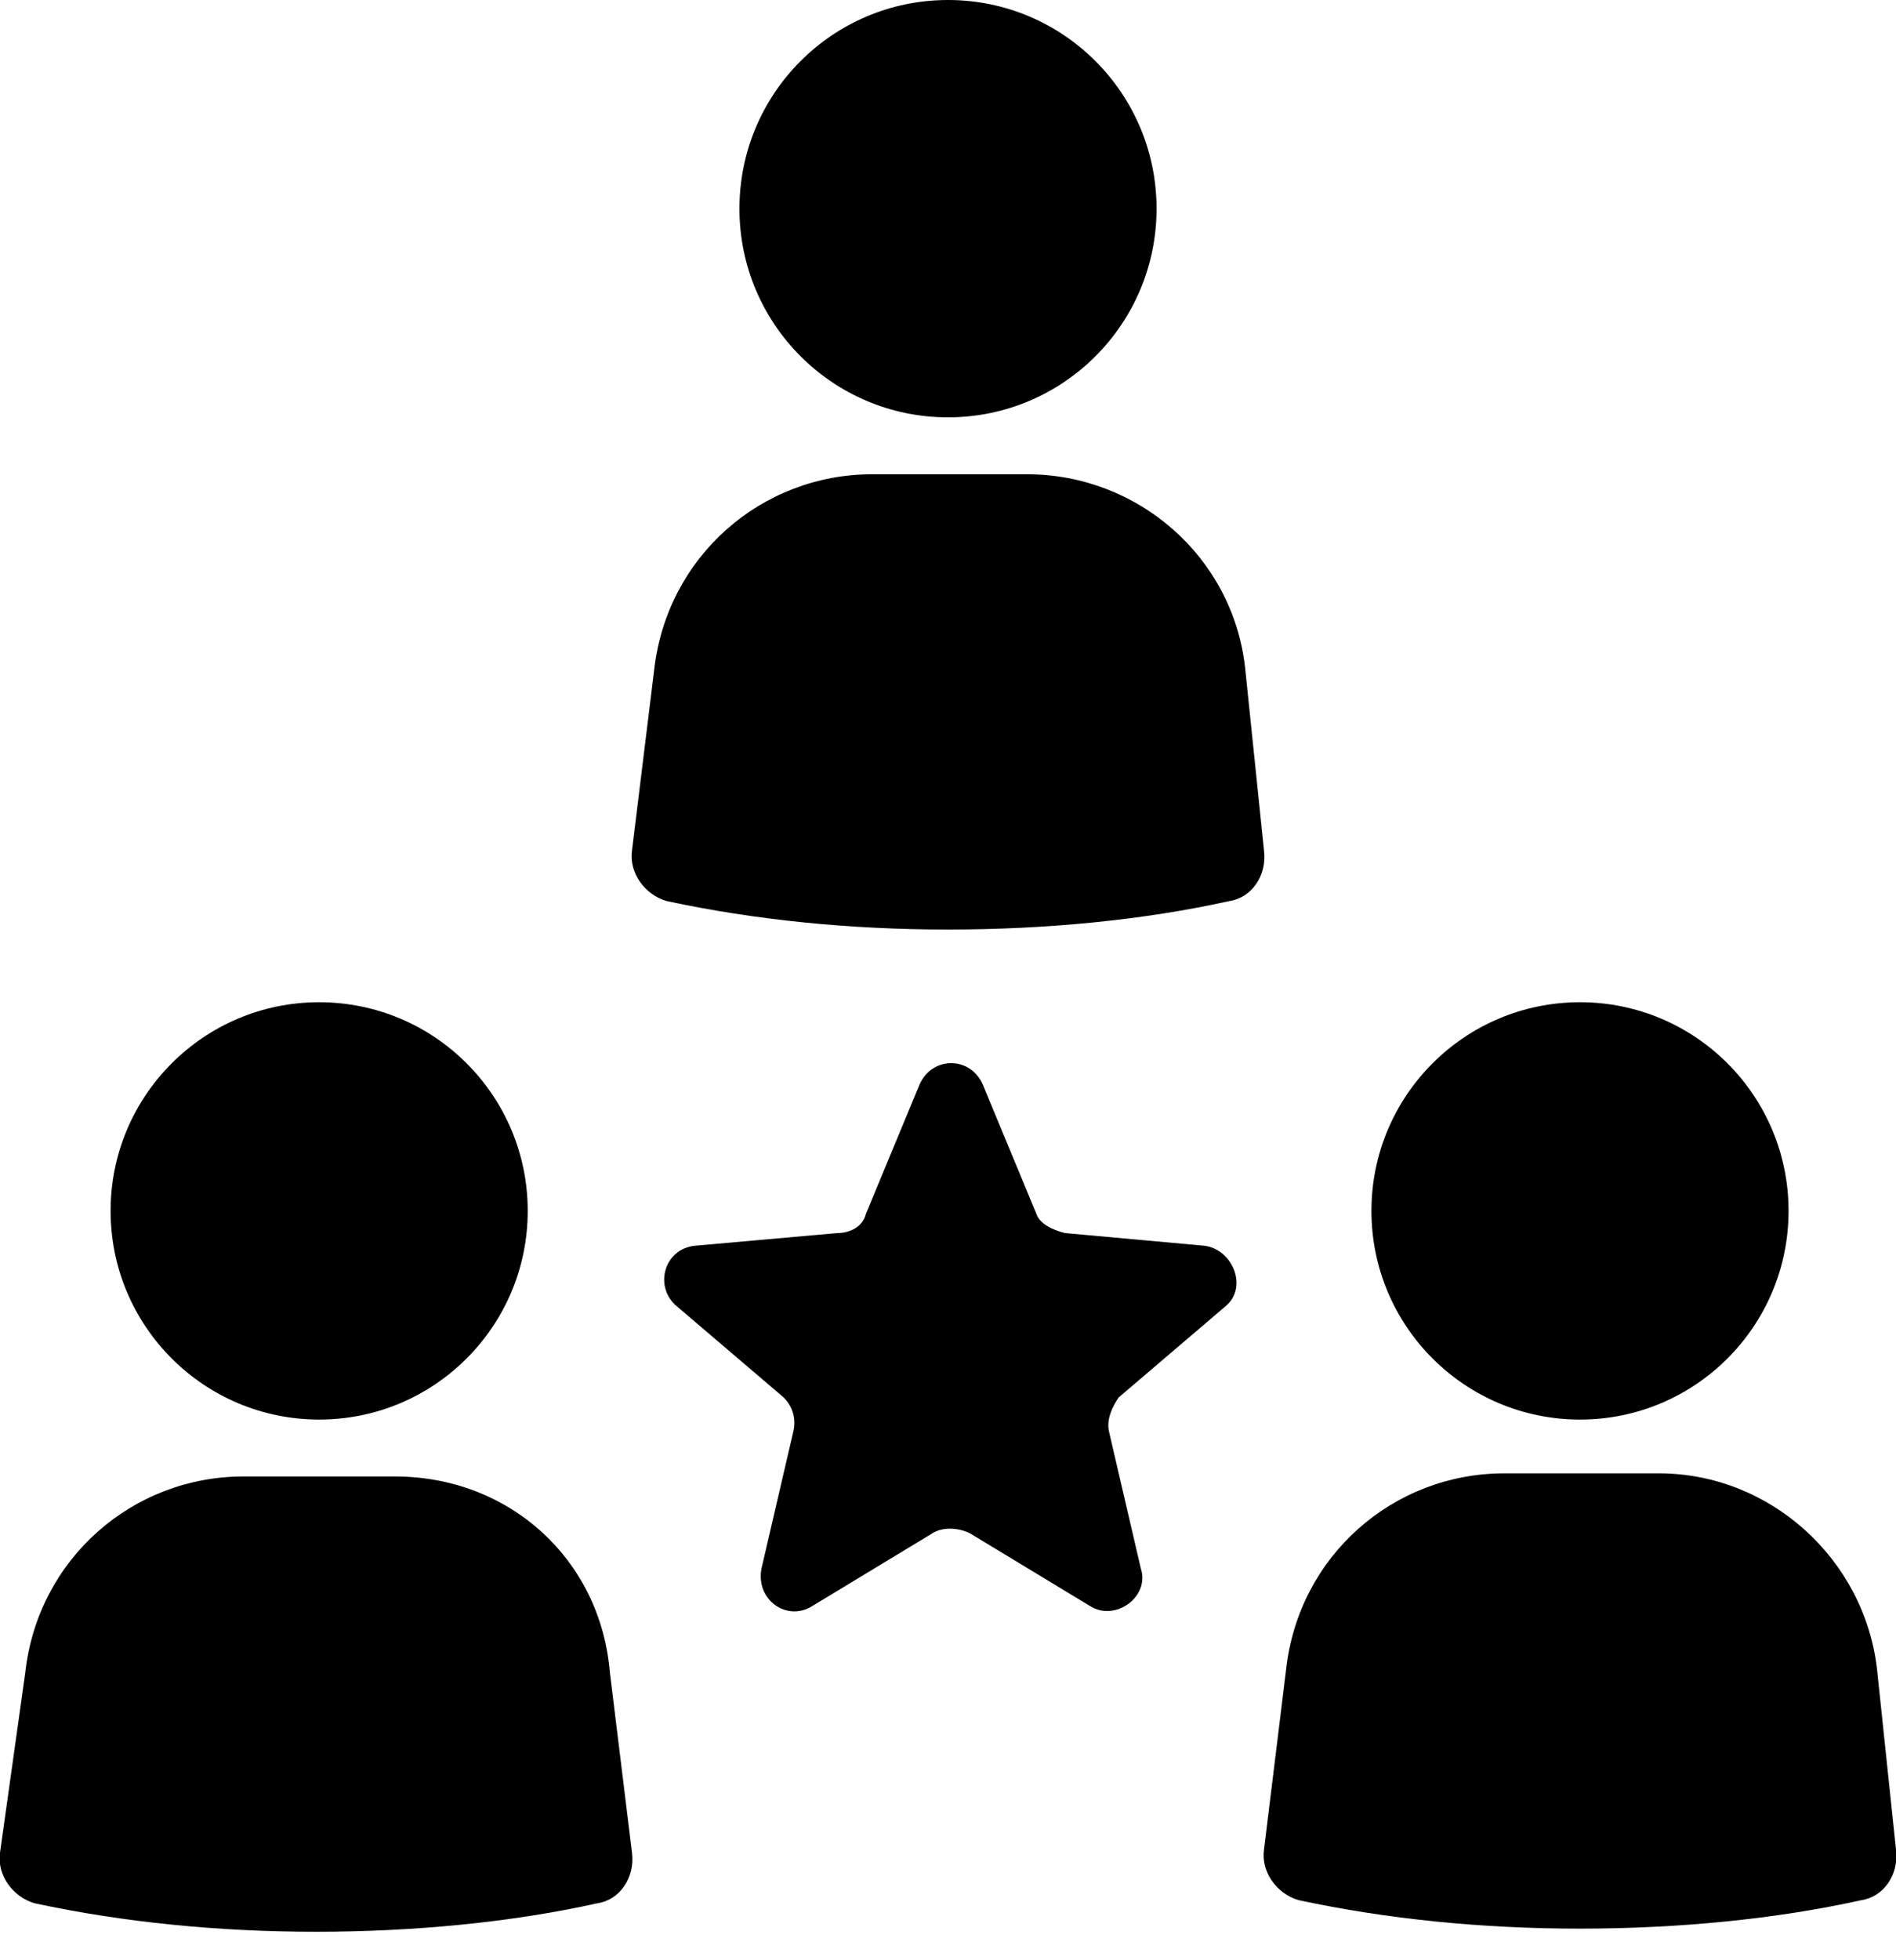
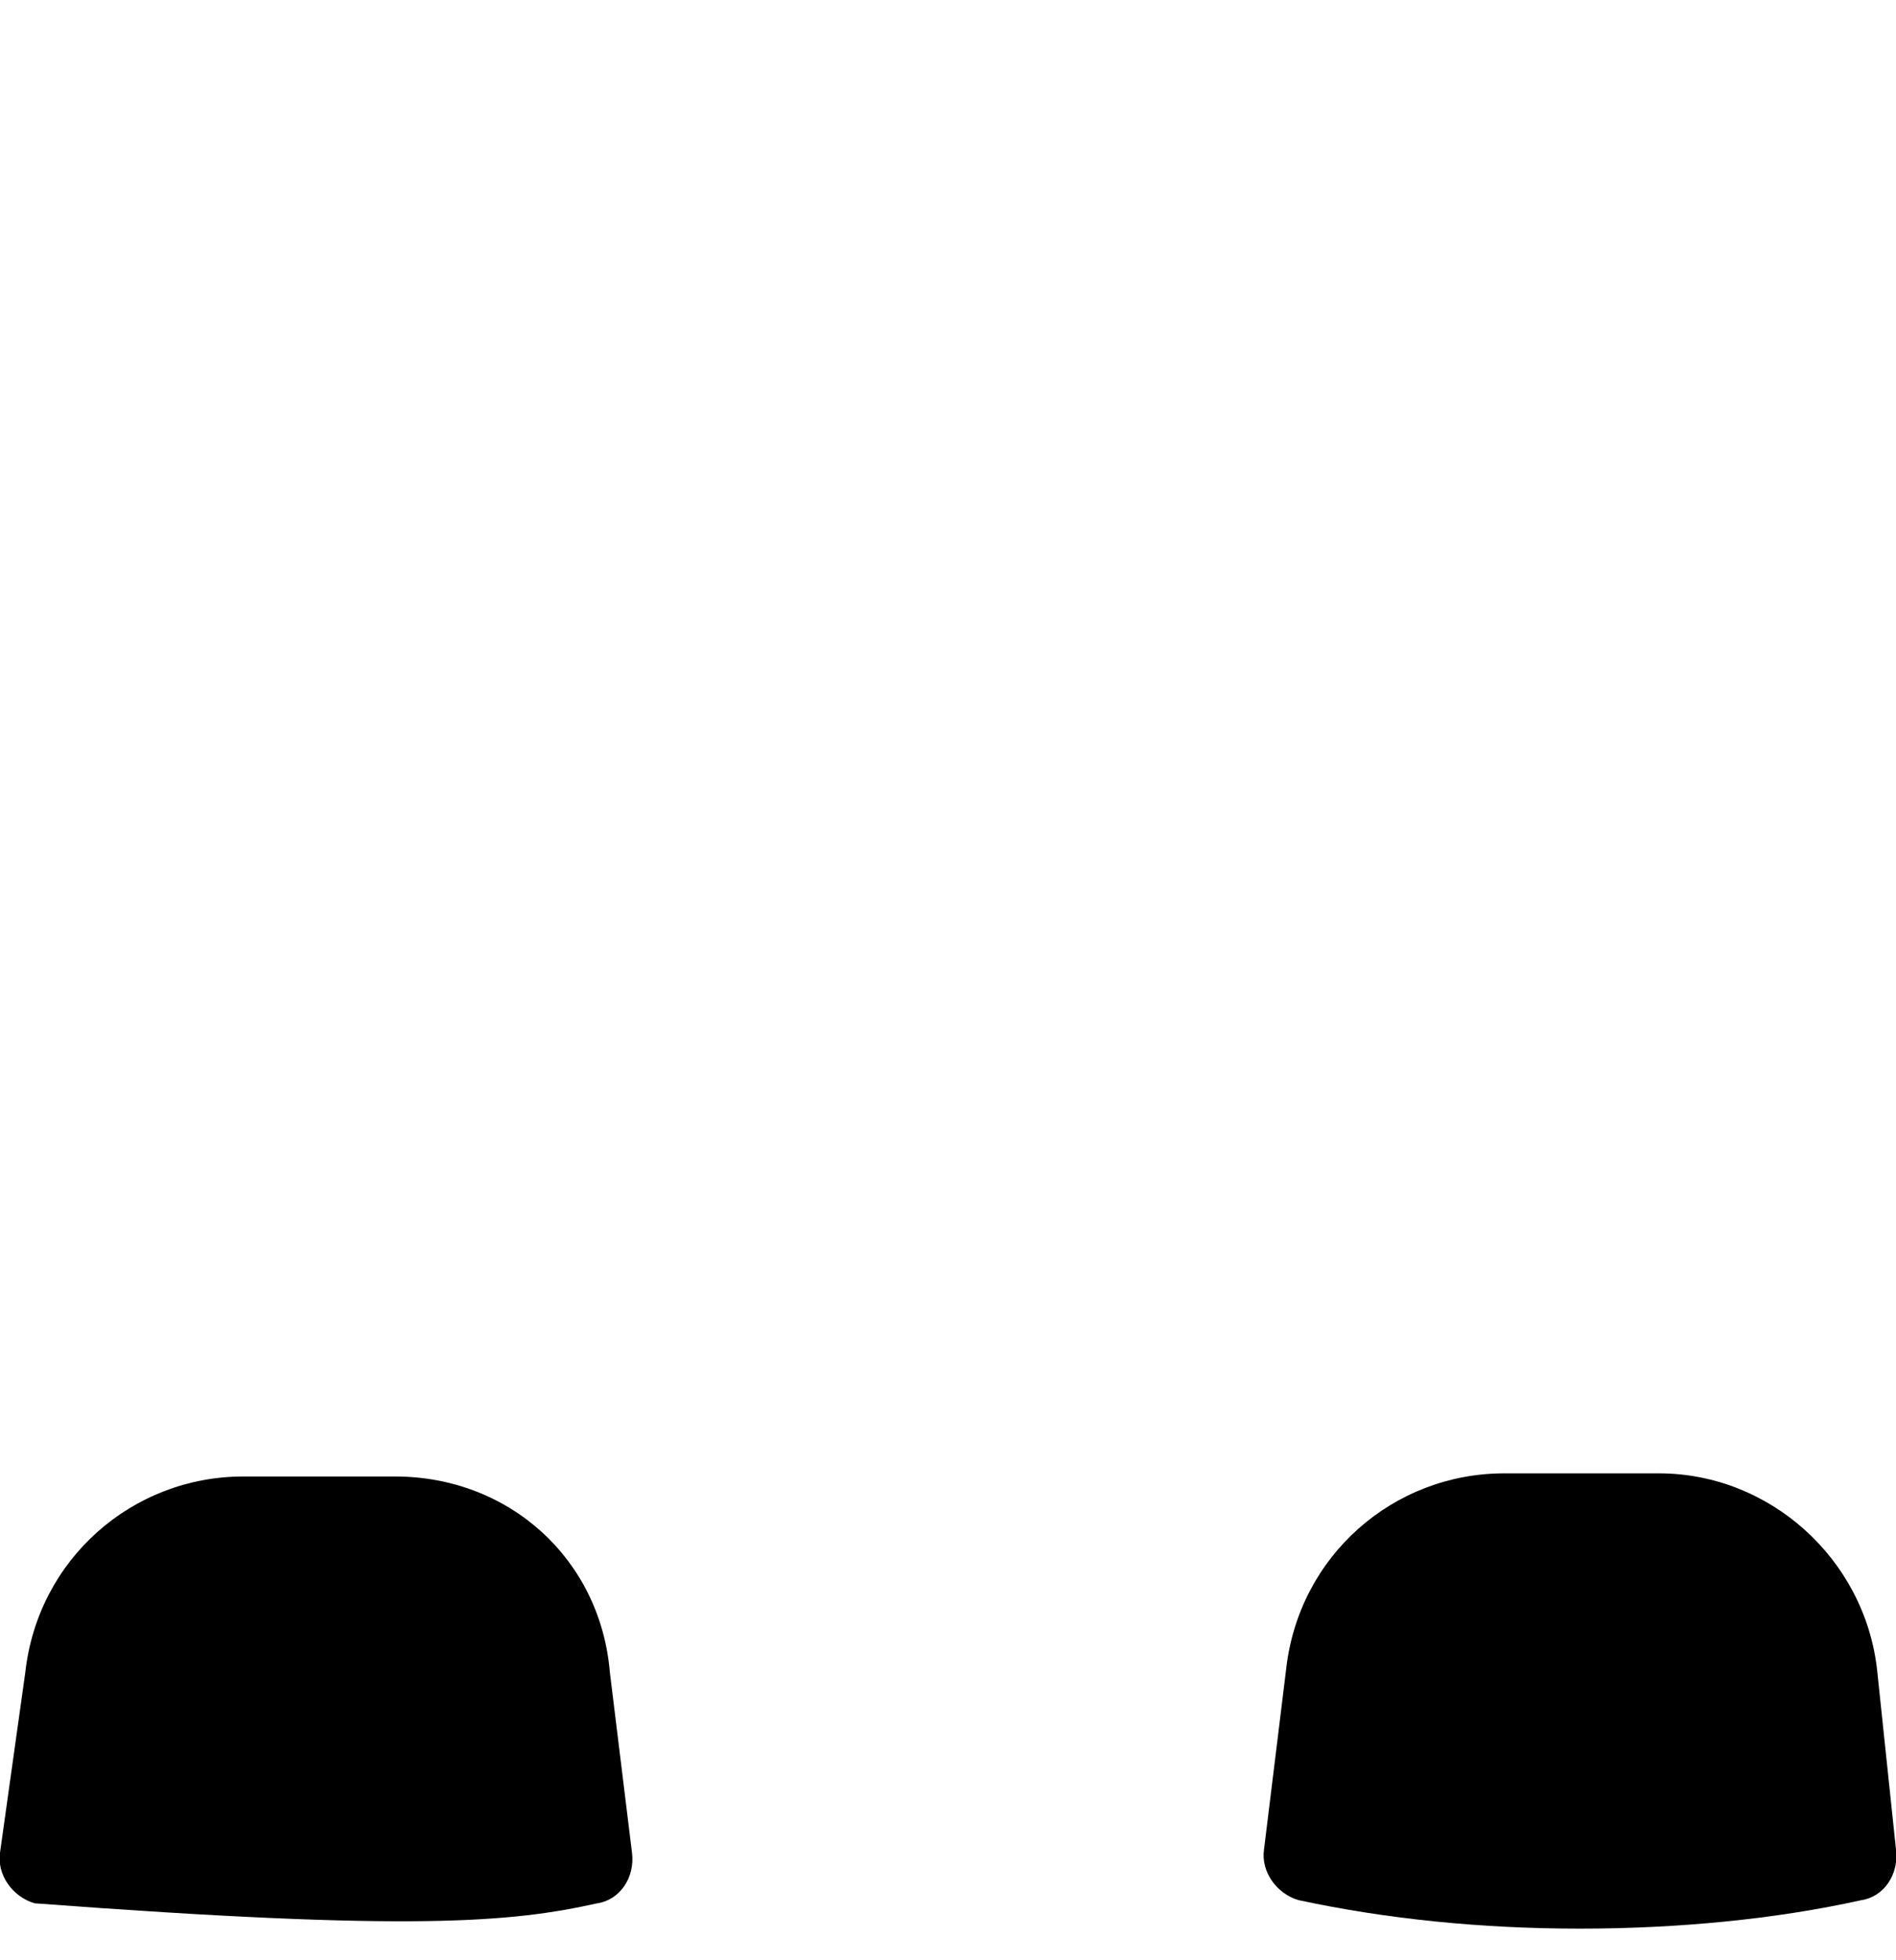
<svg xmlns="http://www.w3.org/2000/svg" width="60" height="62" viewBox="0 0 60 62" fill="none">
  <g clip-path="url(#clip0)">
-     <path d="M38.1 39.4L33.7 39C33.3 38.9 32.9 38.7 32.8 38.4L31.1 34.3C30.7 33.4 29.5 33.4 29.1 34.3L27.4 38.4C27.3 38.8 26.9 39 26.5 39L22 39.4C21 39.5 20.7 40.7 21.4 41.3L24.8 44.2C25.1 44.5 25.2 44.9 25.1 45.3L24.1 49.6C23.9 50.6 24.9 51.3 25.7 50.8L29.5 48.5C29.8 48.3 30.3 48.3 30.7 48.5L34.5 50.8C35.3 51.3 36.4 50.5 36.1 49.6L35.1 45.3C35 44.9 35.2 44.5 35.4 44.2L38.8 41.3C39.5 40.7 39 39.5 38.1 39.4Z" fill="black" />
-     <path d="M39.4 21.1C39 17.6 36 15 32.5 15H27.6C24.1 15 21.1 17.6 20.7 21.2L20 26.9C19.9 27.6 20.4 28.3 21.1 28.5C23.9 29.1 26.9 29.4 30 29.4C33.1 29.4 36.2 29.1 38.9 28.5C39.6 28.4 40.1 27.7 40 26.9L39.4 21.1Z" fill="black" />
-     <path d="M30 13.2C33.645 13.2 36.6 10.245 36.6 6.6C36.6 2.955 33.645 0 30 0C26.355 0 23.4 2.955 23.4 6.6C23.4 10.245 26.355 13.2 30 13.2Z" fill="black" />
-     <path d="M12.5 46.699H7.7C4.2 46.699 1.2 49.299 0.8 52.899L4.63873e-05 58.599C-0.1 59.299 0.4 59.999 1.1 60.199C3.9 60.799 6.9 61.099 10 61.099C13.1 61.099 16.2 60.799 18.9 60.199C19.6 60.099 20.1 59.399 20 58.599L19.3 52.899C19 49.299 16.1 46.699 12.5 46.699Z" fill="black" />
-     <path d="M10.1 44.899C13.745 44.899 16.7 41.944 16.7 38.299C16.7 34.654 13.745 31.699 10.1 31.699C6.455 31.699 3.5 34.654 3.5 38.299C3.5 41.944 6.455 44.899 10.1 44.899Z" fill="black" />
+     <path d="M12.5 46.699H7.7C4.2 46.699 1.2 49.299 0.8 52.899L4.63873e-05 58.599C-0.1 59.299 0.4 59.999 1.1 60.199C13.1 61.099 16.2 60.799 18.9 60.199C19.6 60.099 20.1 59.399 20 58.599L19.3 52.899C19 49.299 16.1 46.699 12.5 46.699Z" fill="black" />
    <path d="M59.4 52.8C59 49.3 56 46.6 52.5 46.6H47.6C44.1 46.6 41.1 49.2 40.7 52.8L40 58.5C39.9 59.2 40.4 59.9 41.1 60.1C43.9 60.7 46.9 61 50 61C53.1 61 56.2 60.7 58.9 60.1C59.6 60 60.1 59.3 60 58.5L59.4 52.8Z" fill="black" />
-     <path d="M50 44.899C53.645 44.899 56.6 41.944 56.6 38.299C56.6 34.654 53.645 31.699 50 31.699C46.355 31.699 43.4 34.654 43.4 38.299C43.4 41.944 46.355 44.899 50 44.899Z" fill="black" />
  </g>
  <defs>
    <clipPath id="clip0">
      <rect width="60" height="61.1" fill="white" />
    </clipPath>
  </defs>
</svg>